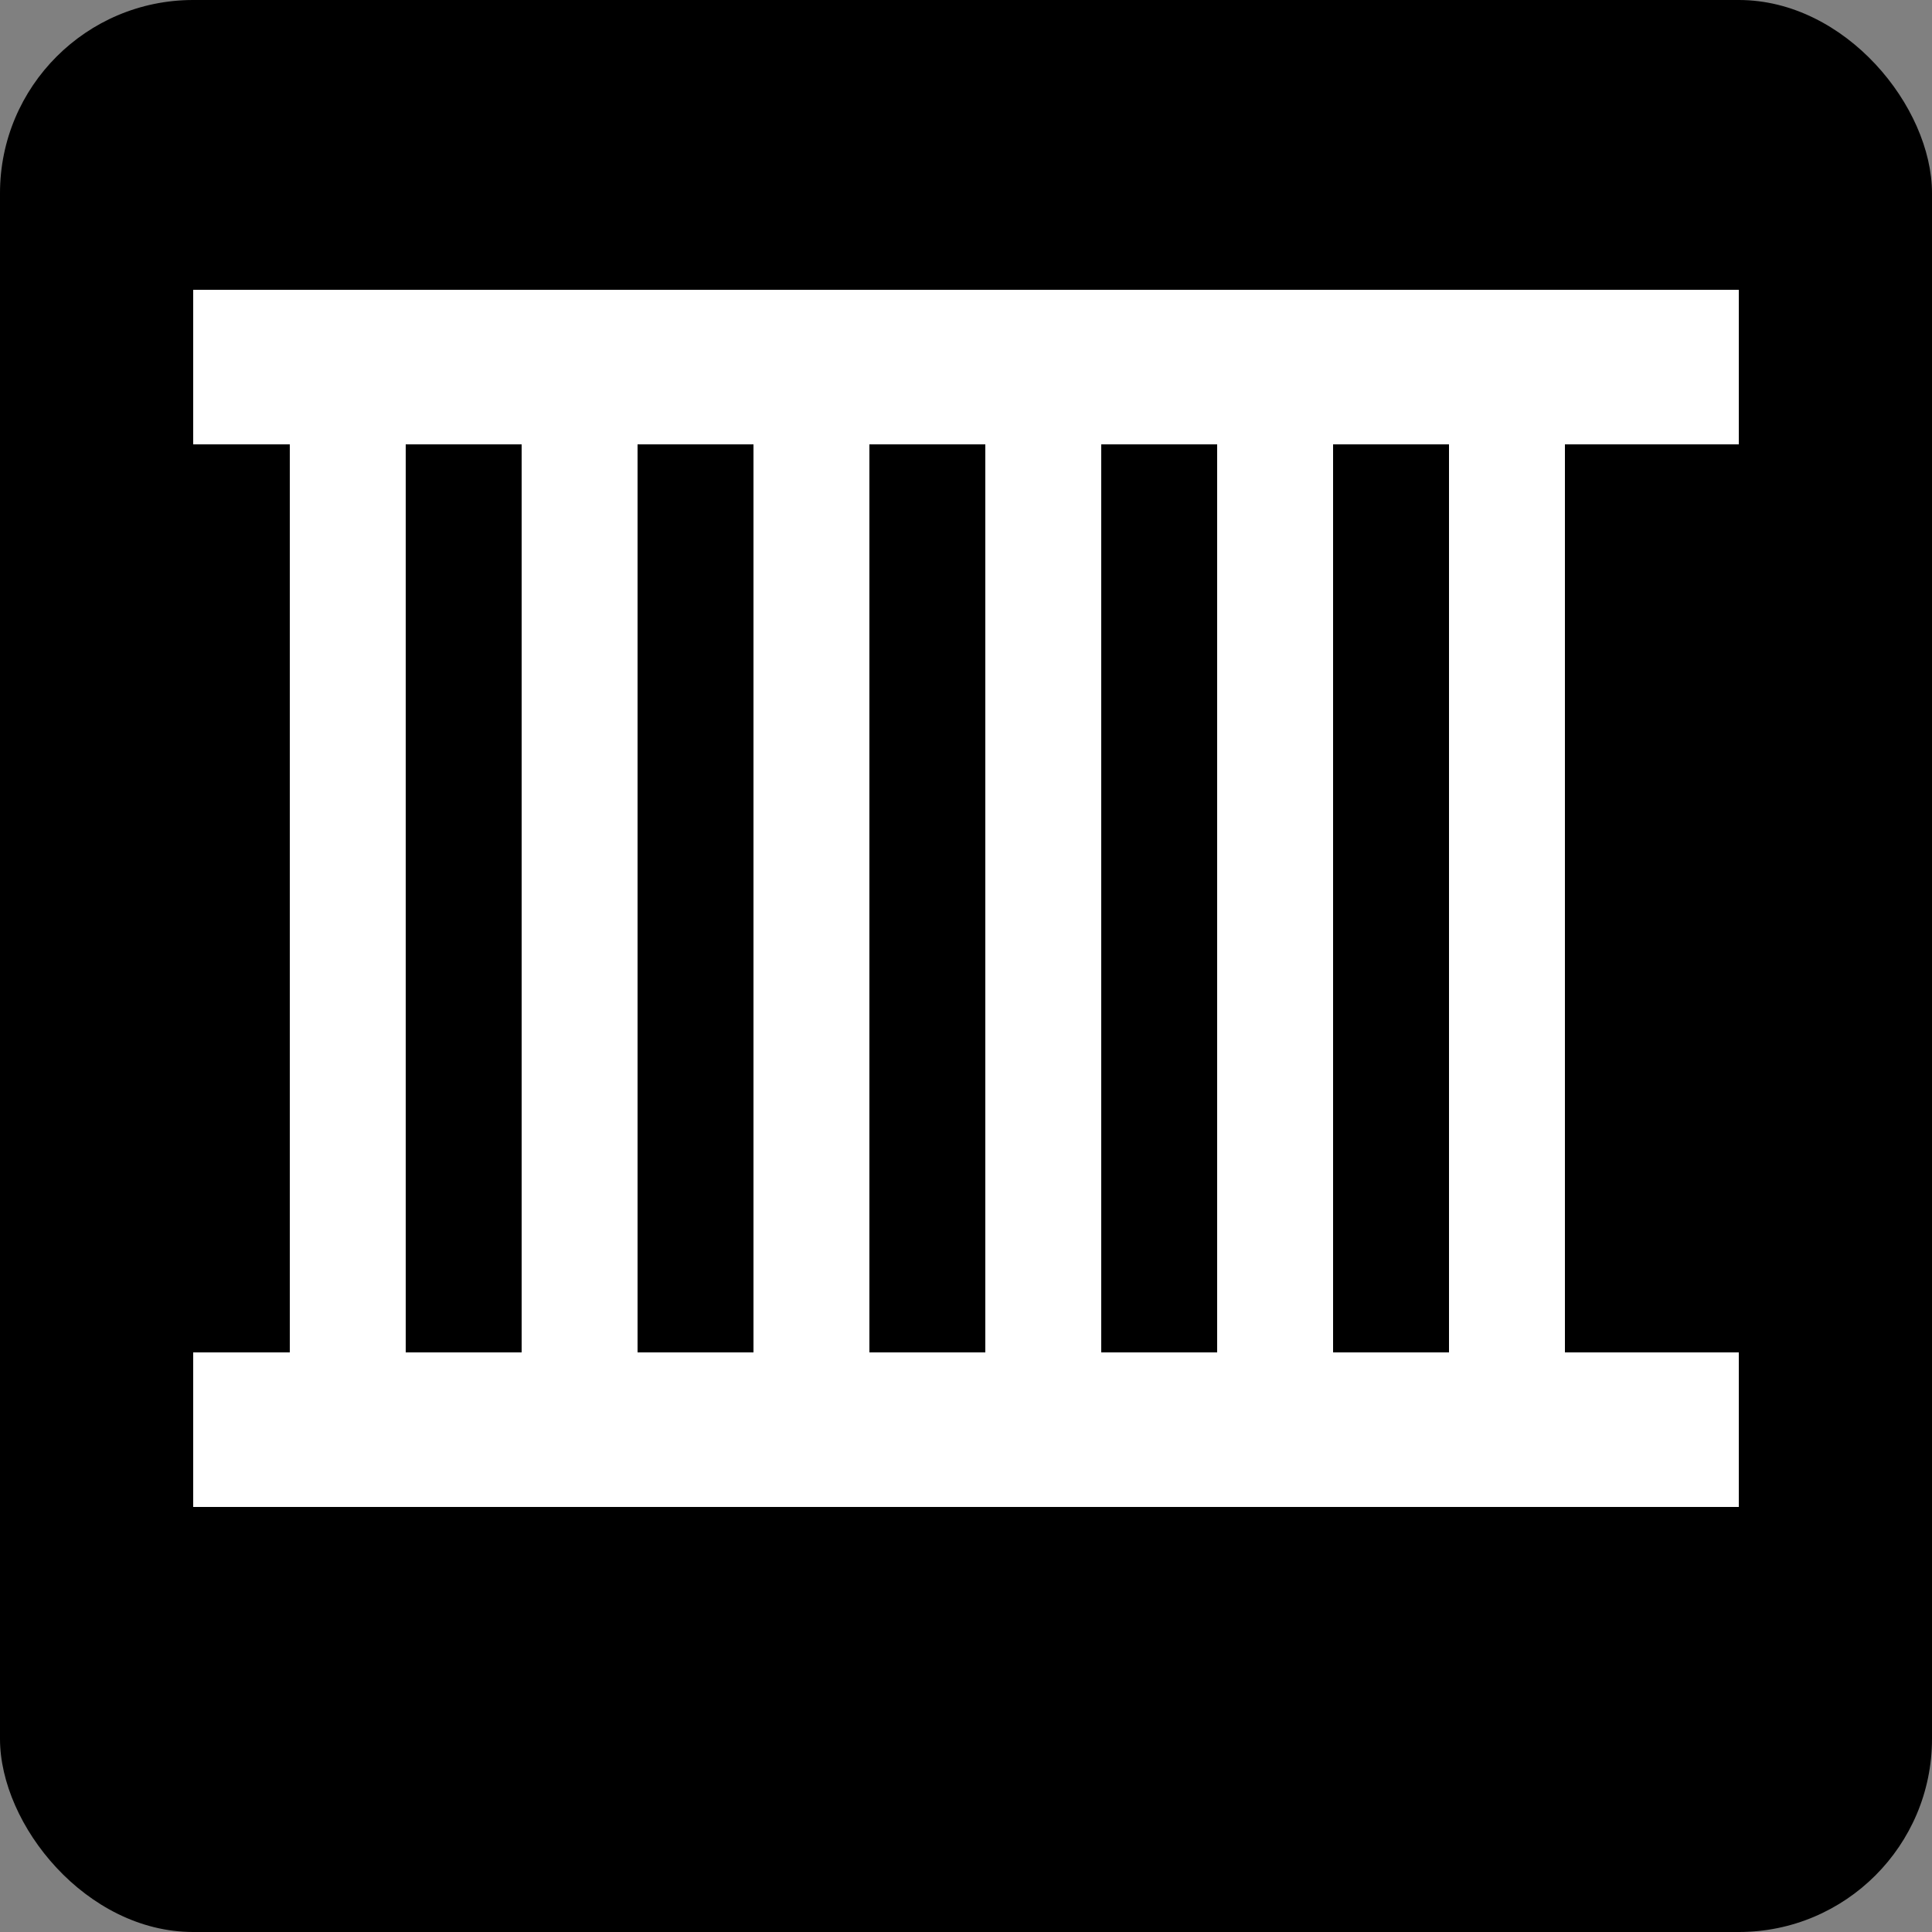
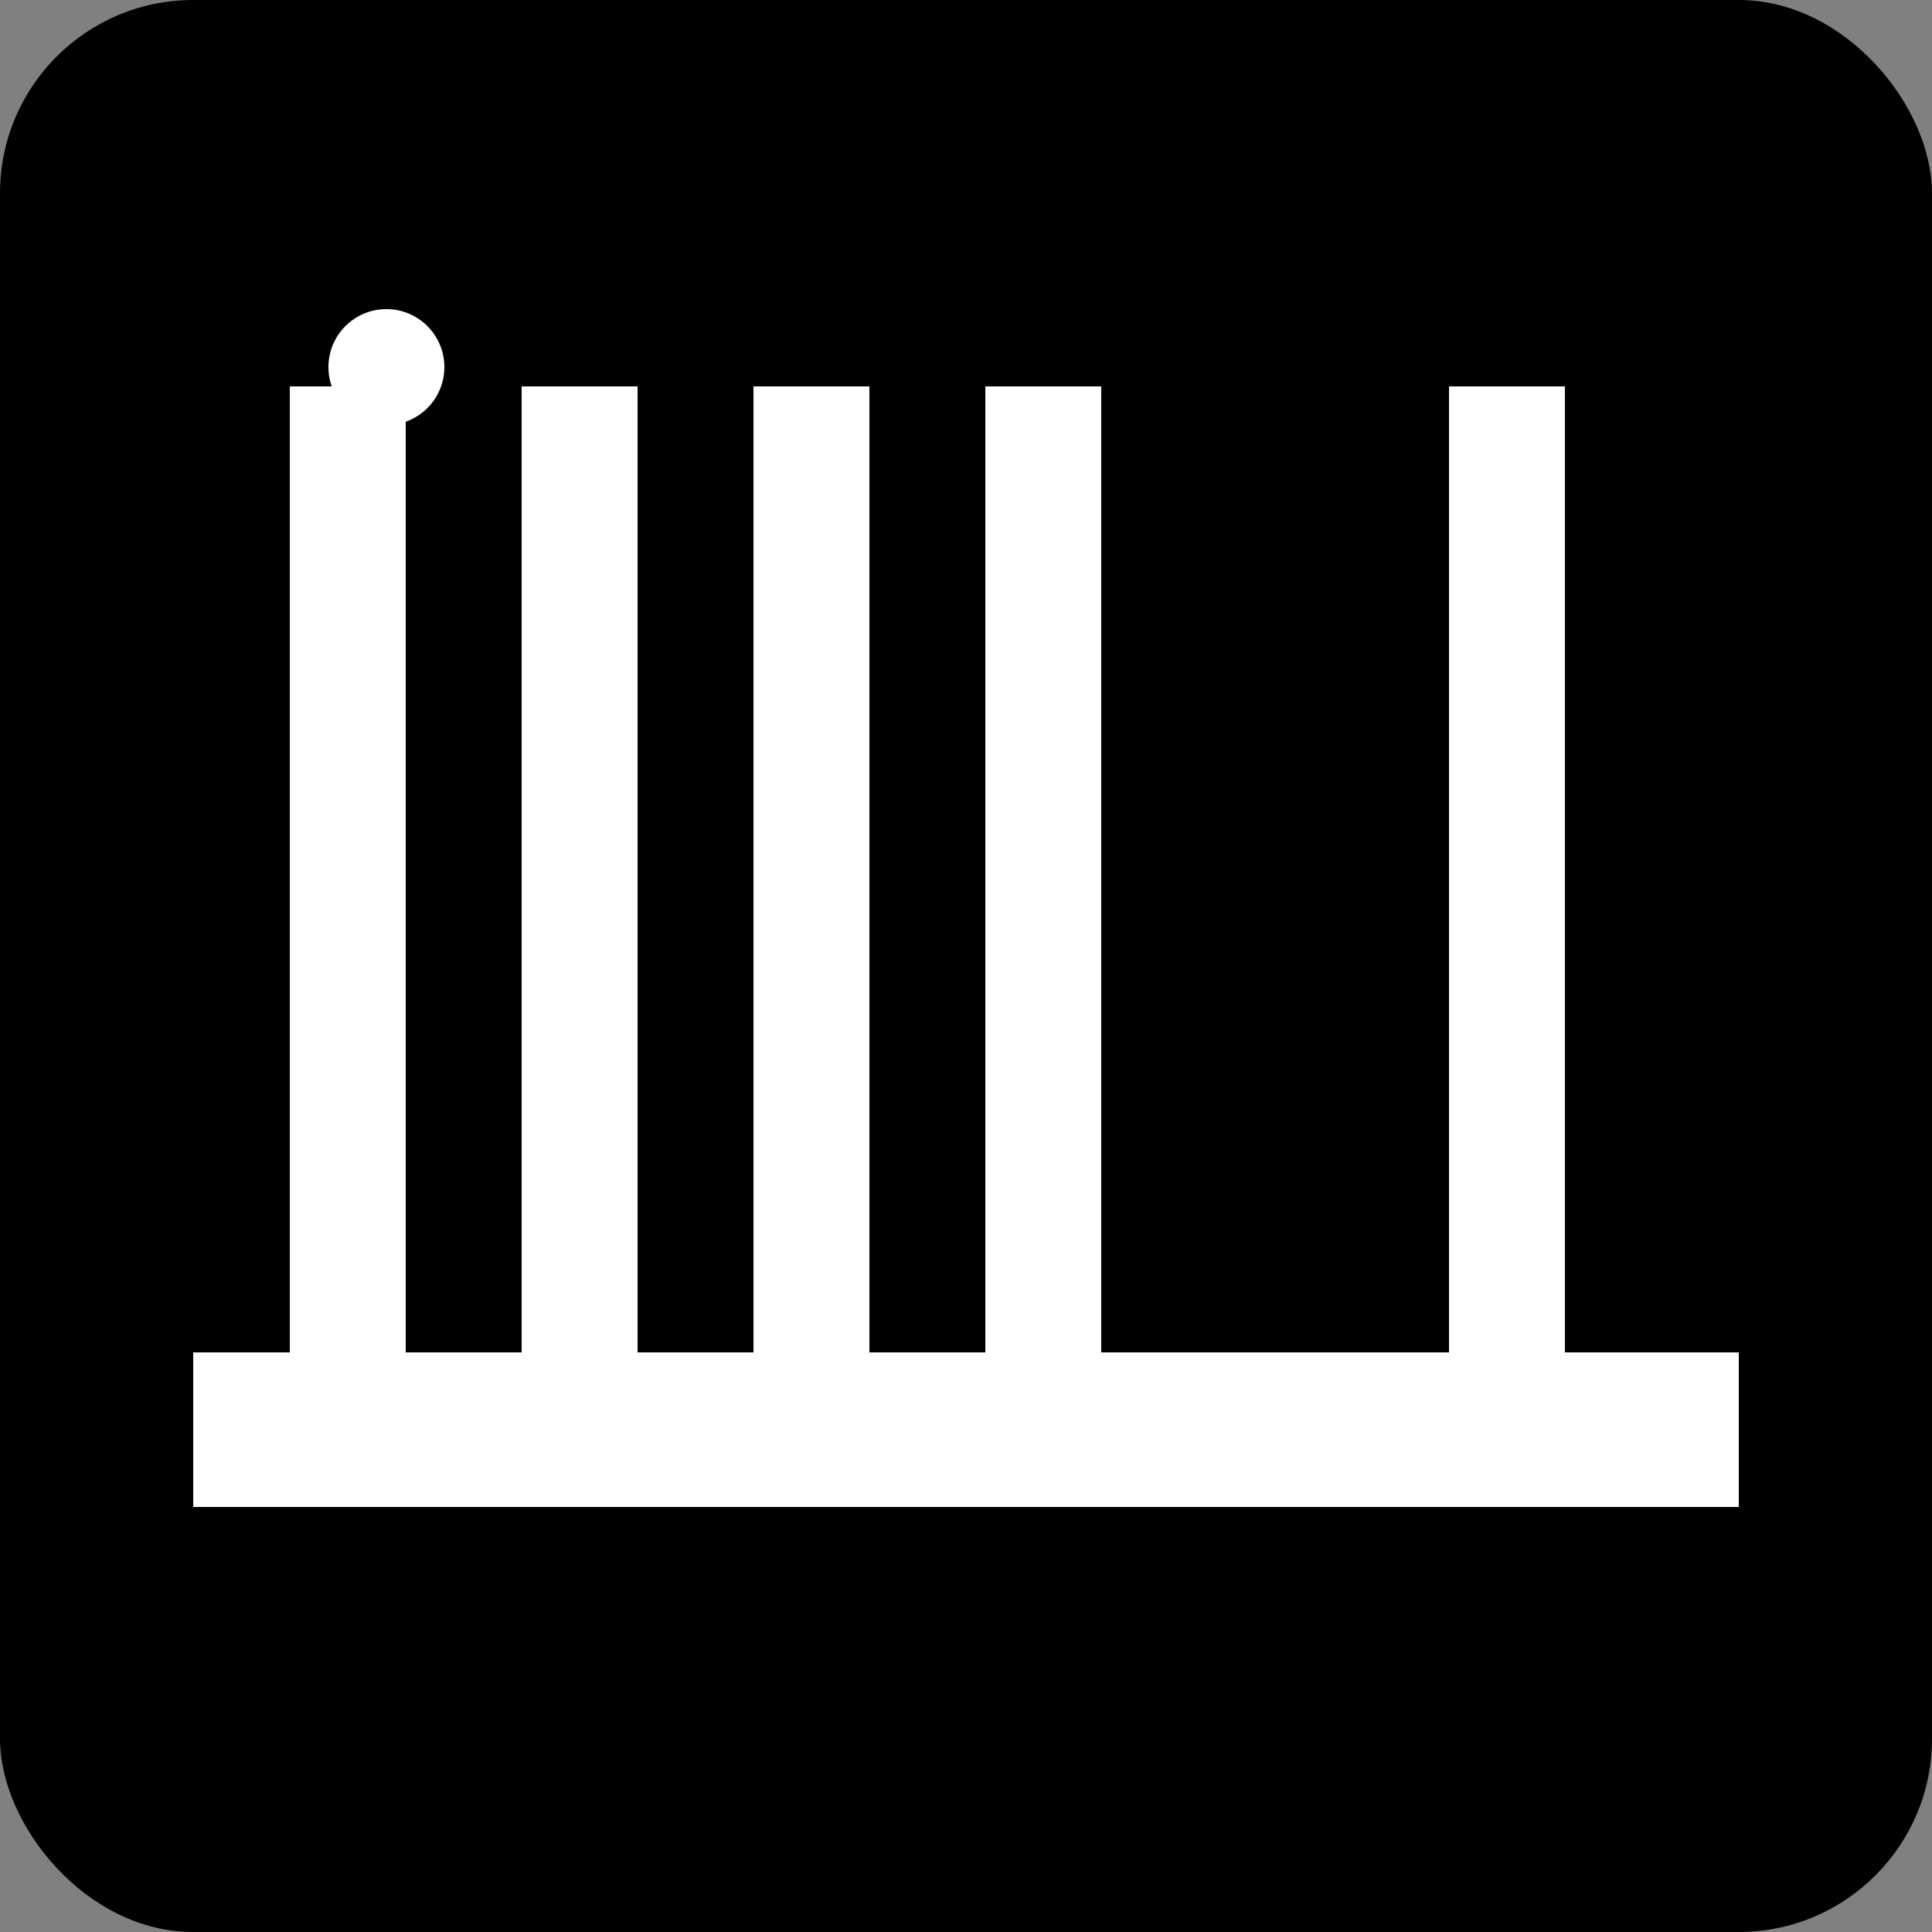
<svg xmlns="http://www.w3.org/2000/svg" viewBox="0 0 100 100" width="32" height="32">
  <rect x="0" y="0" width="100" height="100" fill="#808080" stroke="none" />
  <rect x="0" y="0" width="100" height="100" fill="#000000" rx="10" />
  <rect x="15" y="20" width="6" height="50" fill="#ffffff" />
  <rect x="27" y="20" width="6" height="50" fill="#ffffff" />
  <rect x="39" y="20" width="6" height="50" fill="#ffffff" />
  <rect x="51" y="20" width="6" height="50" fill="#ffffff" />
-   <rect x="63" y="20" width="6" height="50" fill="#ffffff" />
  <rect x="75" y="20" width="6" height="50" fill="#ffffff" />
  <rect x="10" y="70" width="80" height="8" fill="#ffffff" />
-   <rect x="10" y="15" width="80" height="8" fill="#ffffff" />
  <circle cx="20" cy="19" r="3" fill="#ffffff" />
-   <circle cx="80" cy="19" r="3" fill="#ffffff" />
</svg>